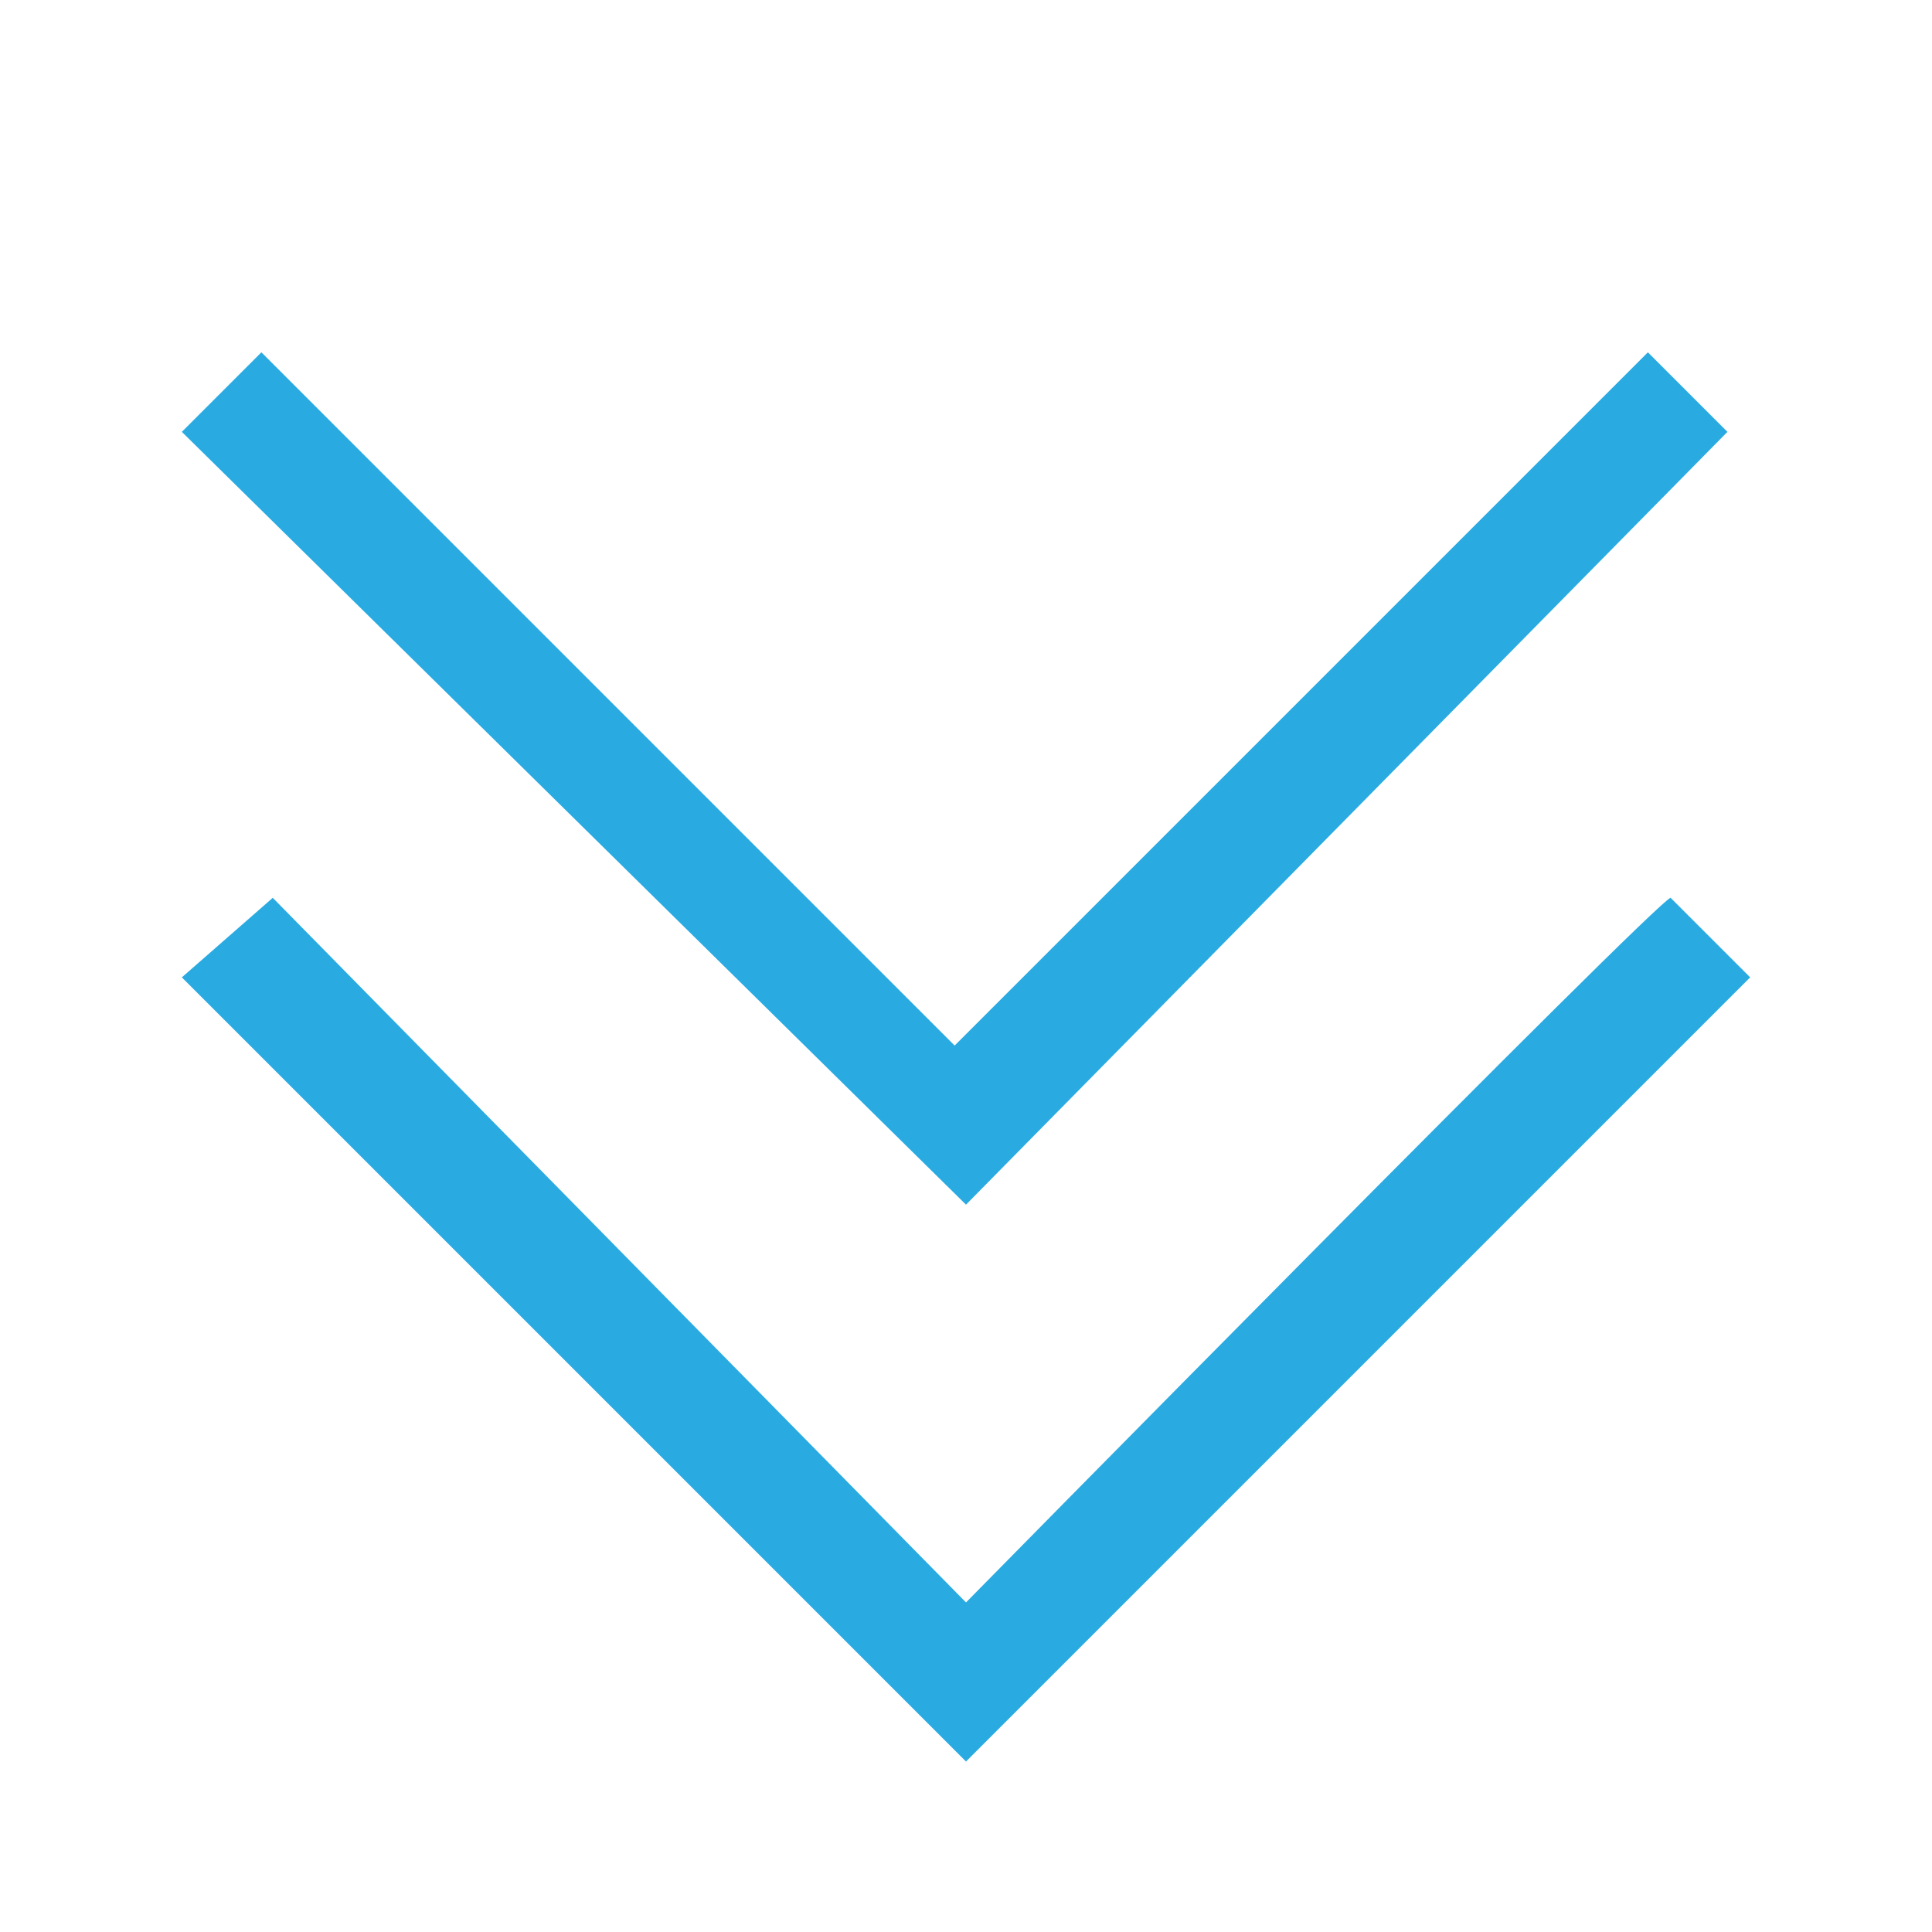
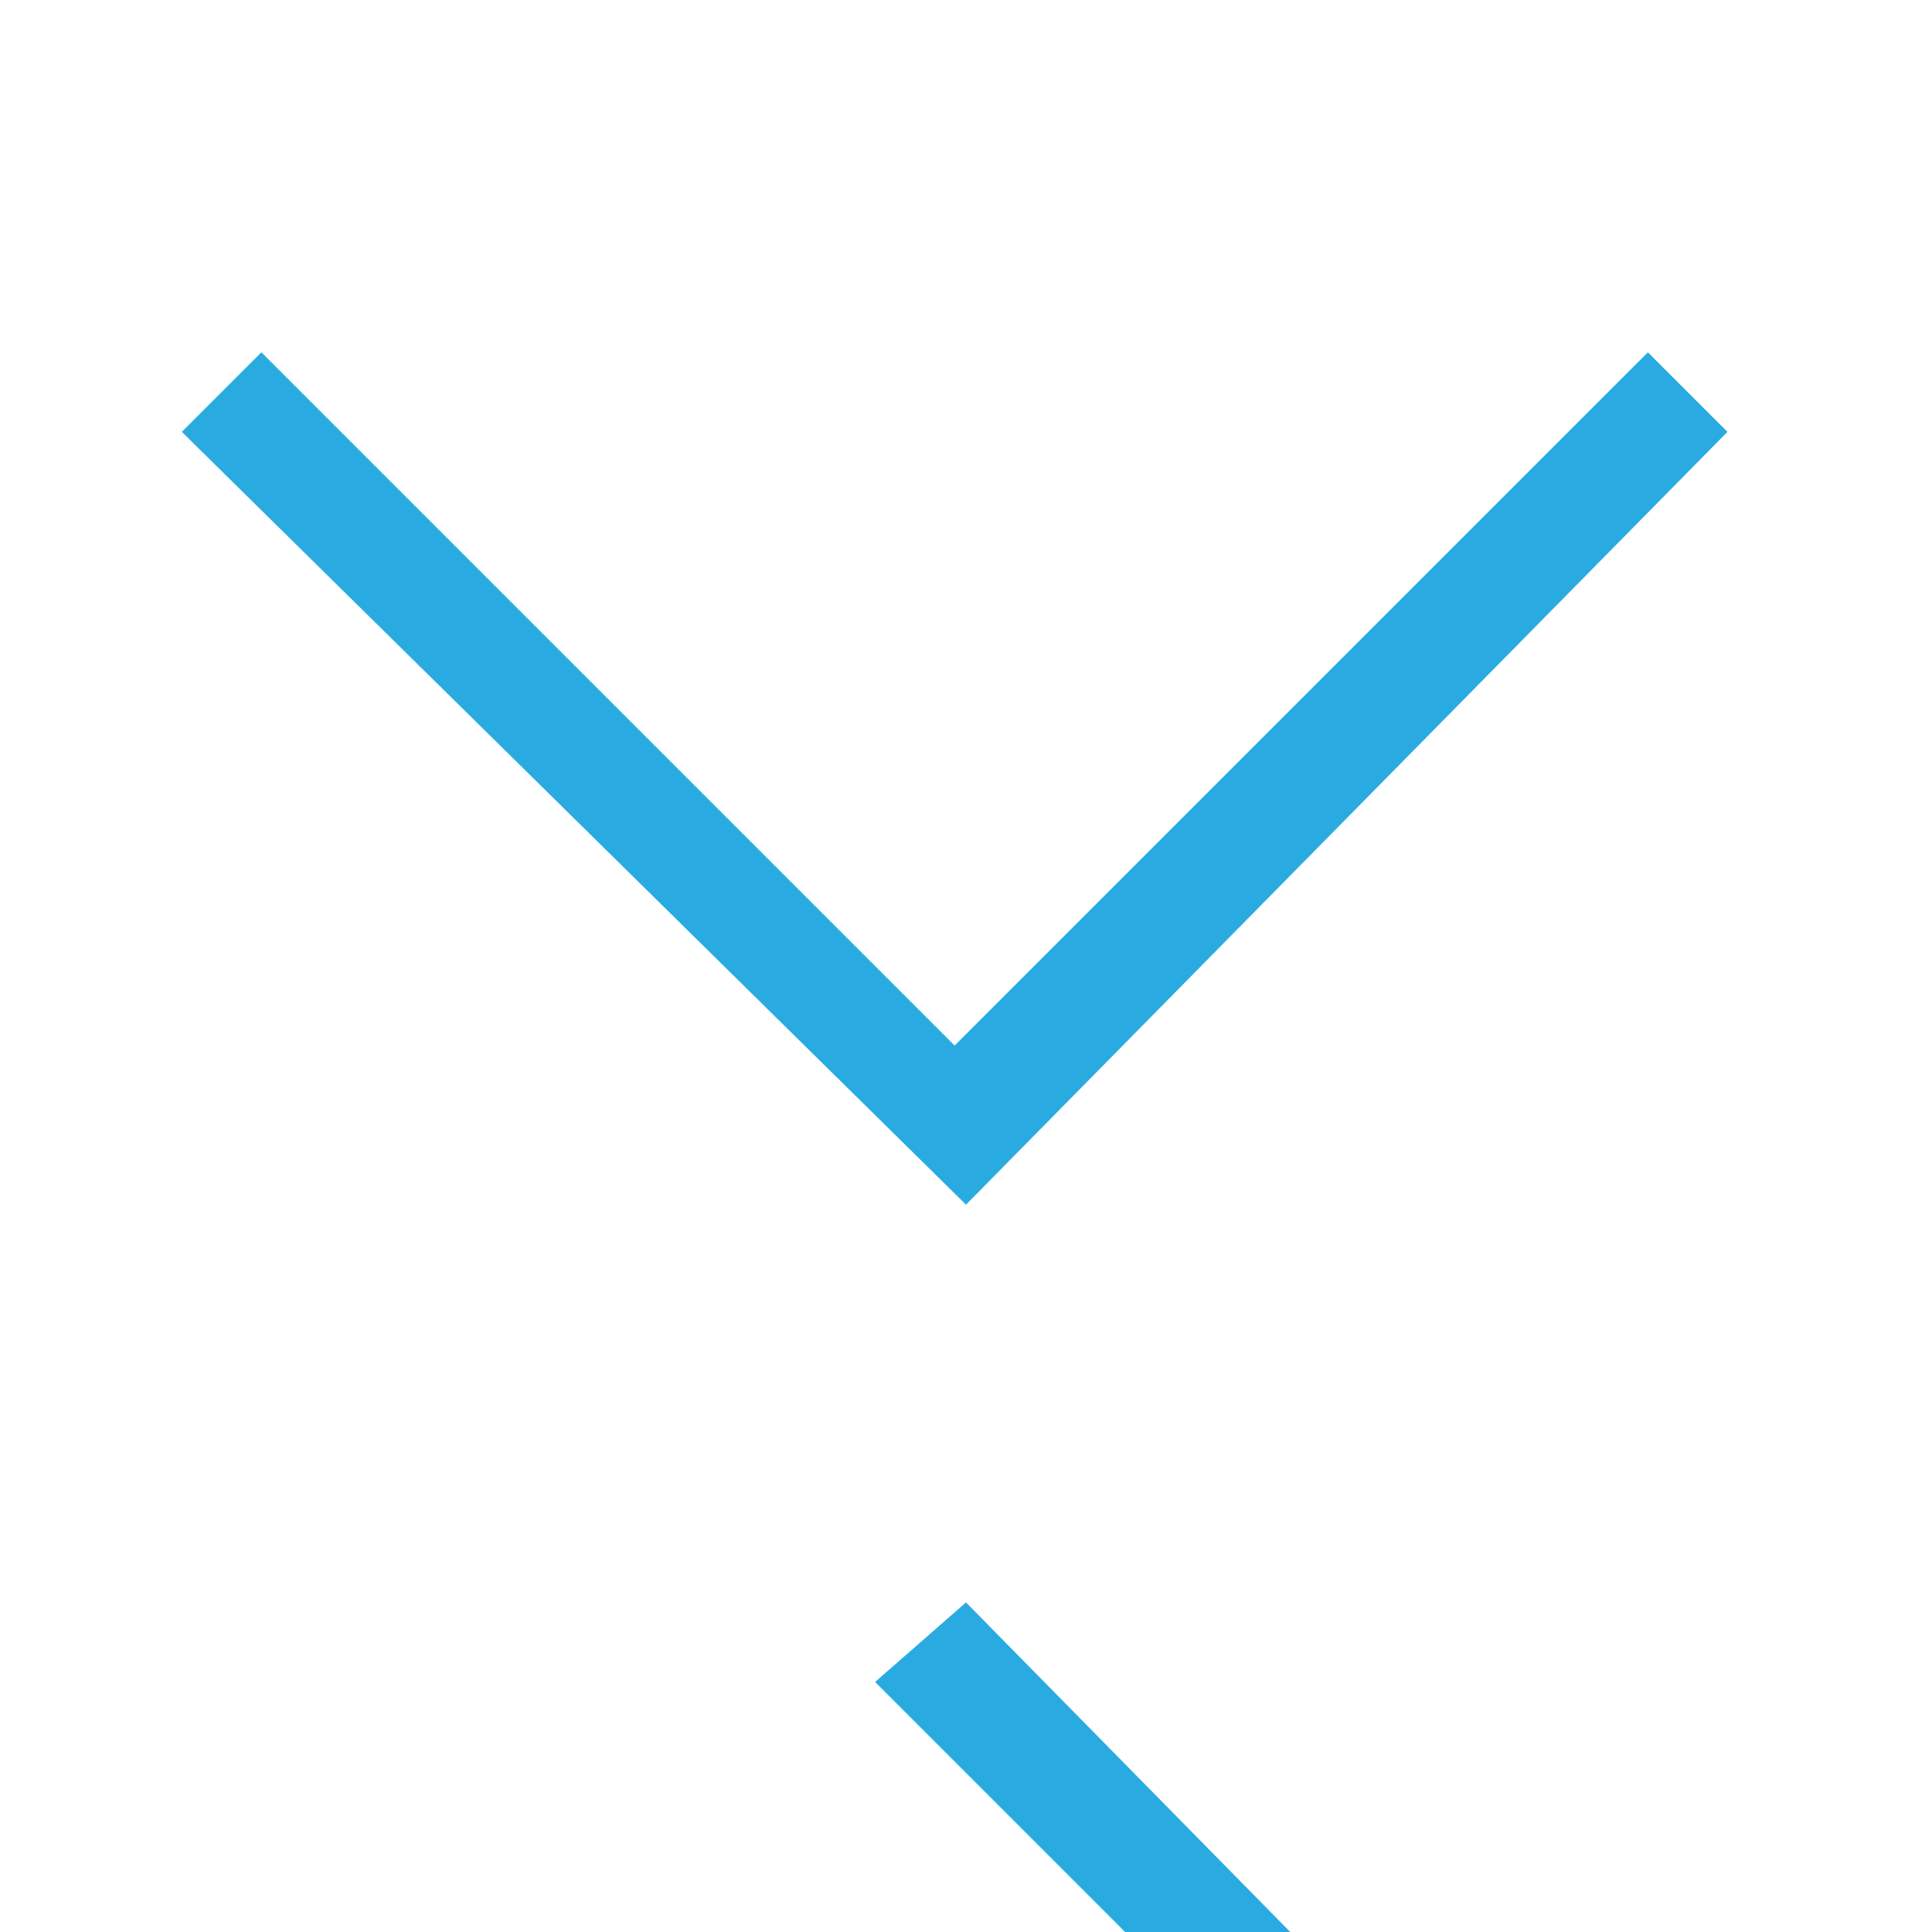
<svg xmlns="http://www.w3.org/2000/svg" viewBox="0 0 17 17" style="enable-background:new 0 0 17 17" xml:space="preserve">
-   <path d="M8.5 10.6 1.6 3.8l.7-.7 6.1 6.1 6.1-6.1.7.7-6.7 6.8zm0 3.5L2.4 7.9l-.8.7 6.9 6.9 6.9-6.9-.7-.7c-.1 0-6.2 6.2-6.2 6.2z" style="fill:#29abe2" />
+   <path d="M8.5 10.6 1.6 3.8l.7-.7 6.1 6.1 6.1-6.1.7.7-6.7 6.8zm0 3.5l-.8.7 6.9 6.9 6.9-6.9-.7-.7c-.1 0-6.2 6.2-6.2 6.2z" style="fill:#29abe2" />
</svg>